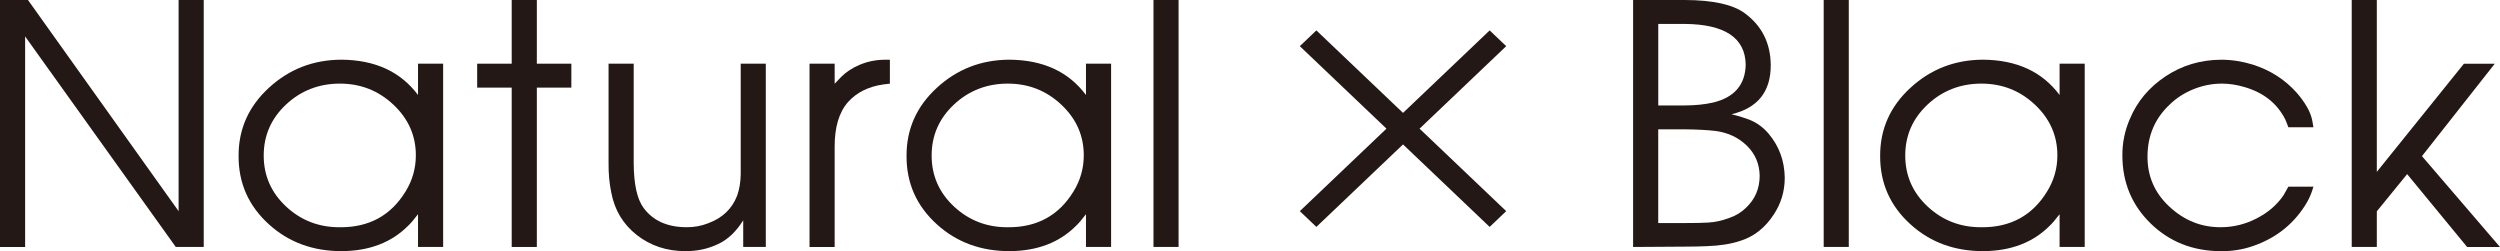
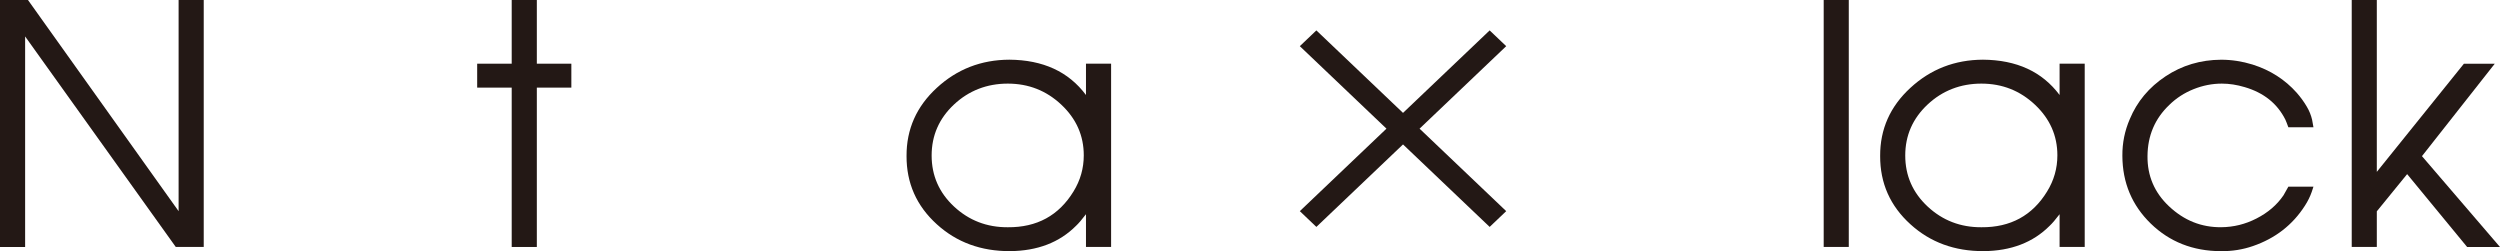
<svg xmlns="http://www.w3.org/2000/svg" id="_レイヤー_2" data-name="レイヤー 2" viewBox="0 0 667.67 67.07">
  <defs>
    <style>
      .cls-1 {
        fill: #231815;
      }
    </style>
  </defs>
  <g id="_レイヤー_1-2" data-name="レイヤー 1">
    <g>
      <g>
        <path class="cls-1" d="M0,0h7.47l40.23,56.4V0h6.71v65.95h-7.47L6.71,9.73v56.23H0V0Z" />
-         <path class="cls-1" d="M111.64,17.01h6.71v48.94h-6.71v-8.74c-1.11,1.46-2,2.49-2.65,3.09-4.44,4.46-10.32,6.71-17.64,6.77-7.74.03-14.25-2.36-19.53-7.16-5.43-4.91-8.13-11-8.1-18.26-.03-7.14,2.66-13.21,8.08-18.19,5.41-4.99,11.87-7.49,19.37-7.52,9,.06,15.82,3.2,20.47,9.43v-8.36ZM70.43,41.53c0,5.37,1.99,9.91,5.98,13.63,3.99,3.71,8.77,5.56,14.36,5.53,7.77.06,13.62-3.13,17.55-9.56,1.83-2.97,2.74-6.19,2.74-9.64,0-5.26-1.99-9.76-5.98-13.52-3.99-3.76-8.76-5.64-14.31-5.64s-10.4,1.86-14.38,5.59c-3.97,3.73-5.96,8.26-5.96,13.61Z" />
        <path class="cls-1" d="M136.66,17.01V0h6.71v17.01h9.22v6.39h-9.22v42.56h-6.71V23.4h-9.22v-6.39h9.22Z" />
-         <path class="cls-1" d="M162.53,17.01h6.71v26.53c.03,5.66.91,9.66,2.65,12,2.52,3.4,6.31,5.11,11.39,5.14,2.07.03,4.03-.33,5.89-1.07,3.78-1.4,6.35-3.86,7.7-7.37.6-1.69.91-3.57.95-5.66v-29.57h6.7v48.94h-6.03v-7.11c-1.89,3.03-4.12,5.14-6.71,6.34-2.7,1.29-5.61,1.91-8.73,1.89-4.98,0-9.3-1.43-12.96-4.29-3.66-2.86-5.94-6.64-6.84-11.36-.51-2.46-.75-5.07-.72-7.84v-26.57Z" />
-         <path class="cls-1" d="M222.91,17.01v5.36l1.75-1.84c1.35-1.34,2.99-2.41,4.9-3.21,2.13-.91,4.42-1.37,6.89-1.37h1.21v6.39l-1.75.21c-3.96.57-7.1,2.13-9.4,4.67-2.43,2.74-3.63,6.77-3.6,12.09v26.66h-6.71V17.01h6.71Z" />
        <path class="cls-1" d="M290.03,17.01h6.71v48.94h-6.71v-8.74c-1.11,1.46-2,2.49-2.65,3.09-4.44,4.46-10.32,6.71-17.64,6.77-7.74.03-14.25-2.36-19.53-7.16-5.43-4.91-8.13-11-8.1-18.26-.03-7.14,2.66-13.21,8.08-18.19,5.41-4.99,11.87-7.49,19.37-7.52,9,.06,15.82,3.2,20.47,9.43v-8.36ZM248.81,41.53c0,5.37,1.99,9.91,5.98,13.63,3.99,3.71,8.77,5.56,14.36,5.53,7.77.06,13.62-3.13,17.55-9.56,1.83-2.97,2.74-6.19,2.74-9.64,0-5.26-1.99-9.76-5.98-13.52-3.99-3.76-8.76-5.64-14.31-5.64s-10.4,1.86-14.38,5.59c-3.97,3.73-5.96,8.26-5.96,13.61Z" />
-         <path class="cls-1" d="M308.06,0h6.7v65.95h-6.7V0Z" />
      </g>
      <path class="cls-1" d="M347.14,56.39l23.14-22.03-23.14-22.03,4.42-4.21,23.14,22.03,23.14-22.03,4.42,4.21-23.14,22.03,23.14,22.03-4.42,4.21-23.14-22.03-23.14,22.03-4.42-4.21Z" />
      <g>
-         <path class="cls-1" d="M436.16,0h13.81c7.5.03,12.82,1.2,15.97,3.51,4.59,3.37,6.91,7.99,6.97,13.84.03,7.11-3.46,11.5-10.48,13.16,2.04.51,3.69,1.03,4.95,1.54,1.89.77,3.54,1.99,4.95,3.64,2.82,3.34,4.26,7.27,4.32,11.79,0,3.6-.99,6.89-2.97,9.86-2.28,3.49-5.21,5.8-8.77,6.94-2.52.86-5.51,1.34-8.96,1.46-1.89.09-3.89.13-5.99.13l-13.81.09V0ZM442.86,28.16h7.02c2.82,0,5.36-.26,7.61-.77,5.7-1.37,8.61-4.74,8.73-10.11-.12-7.17-5.55-10.8-16.29-10.89h-7.06v21.77ZM442.86,34.54v25.03h7.06c2.76,0,4.83-.04,6.21-.13,1.89-.09,3.84-.51,5.85-1.29,1.65-.57,3.09-1.46,4.32-2.66,2.43-2.29,3.65-5.14,3.65-8.57-.06-3.17-1.2-5.84-3.42-8.01-2.22-2.17-5.01-3.49-8.37-3.94-2.31-.26-5.07-.4-8.28-.43h-7.02Z" />
        <path class="cls-1" d="M487.05,0h6.7v65.95h-6.7V0Z" />
        <path class="cls-1" d="M550.05,17.01h6.71v48.94h-6.71v-8.74c-1.11,1.46-2,2.49-2.65,3.09-4.44,4.46-10.32,6.71-17.64,6.77-7.74.03-14.25-2.36-19.53-7.16-5.43-4.91-8.13-11-8.1-18.26-.03-7.14,2.66-13.21,8.08-18.19,5.41-4.99,11.87-7.49,19.37-7.52,9,.06,15.82,3.2,20.47,9.43v-8.36ZM508.83,41.53c0,5.37,1.99,9.91,5.98,13.63,3.99,3.71,8.77,5.56,14.36,5.53,7.77.06,13.62-3.13,17.55-9.56,1.83-2.97,2.74-6.19,2.74-9.64,0-5.26-1.99-9.76-5.98-13.52-3.99-3.76-8.76-5.64-14.31-5.64s-10.4,1.86-14.38,5.59c-3.97,3.73-5.96,8.26-5.96,13.61Z" />
        <path class="cls-1" d="M610.34,31.93c-2.16-4.29-5.77-7.17-10.84-8.66-2.1-.63-4.14-.94-6.12-.94-2.55,0-5.06.49-7.54,1.48-2.47.99-4.64,2.39-6.5,4.22-3.84,3.66-5.77,8.2-5.81,13.63-.06,5.29,1.85,9.76,5.72,13.41,4.02,3.8,8.68,5.67,13.99,5.61,3.3-.03,6.42-.8,9.36-2.31,3.09-1.57,5.5-3.64,7.25-6.21l1.3-2.31h6.7l-.45,1.37c-.45,1.29-1.06,2.53-1.84,3.73-3.27,5.11-7.89,8.7-13.86,10.76-2.7.94-5.56,1.4-8.6,1.37-7.44-.03-13.67-2.49-18.7-7.37-5.02-4.89-7.55-10.91-7.58-18.09-.03-3.43.63-6.7,1.98-9.81,1.95-4.69,5.13-8.49,9.54-11.42,4.41-2.93,9.36-4.41,14.85-4.44,2.82,0,5.62.43,8.41,1.29,4.71,1.49,8.64,4,11.79,7.54,1.05,1.2,1.95,2.44,2.7,3.73.66,1.11,1.12,2.27,1.4,3.47l.36,2.01h-6.7c-.33-.91-.6-1.6-.81-2.06Z" />
        <path class="cls-1" d="M634.77,0v45.9l23.26-28.88h8.24l-19.44,24.68,20.83,24.26h-8.77l-16.02-19.46-8.1,9.94v9.51h-6.7V0h6.7Z" />
      </g>
    </g>
  </g>
</svg>